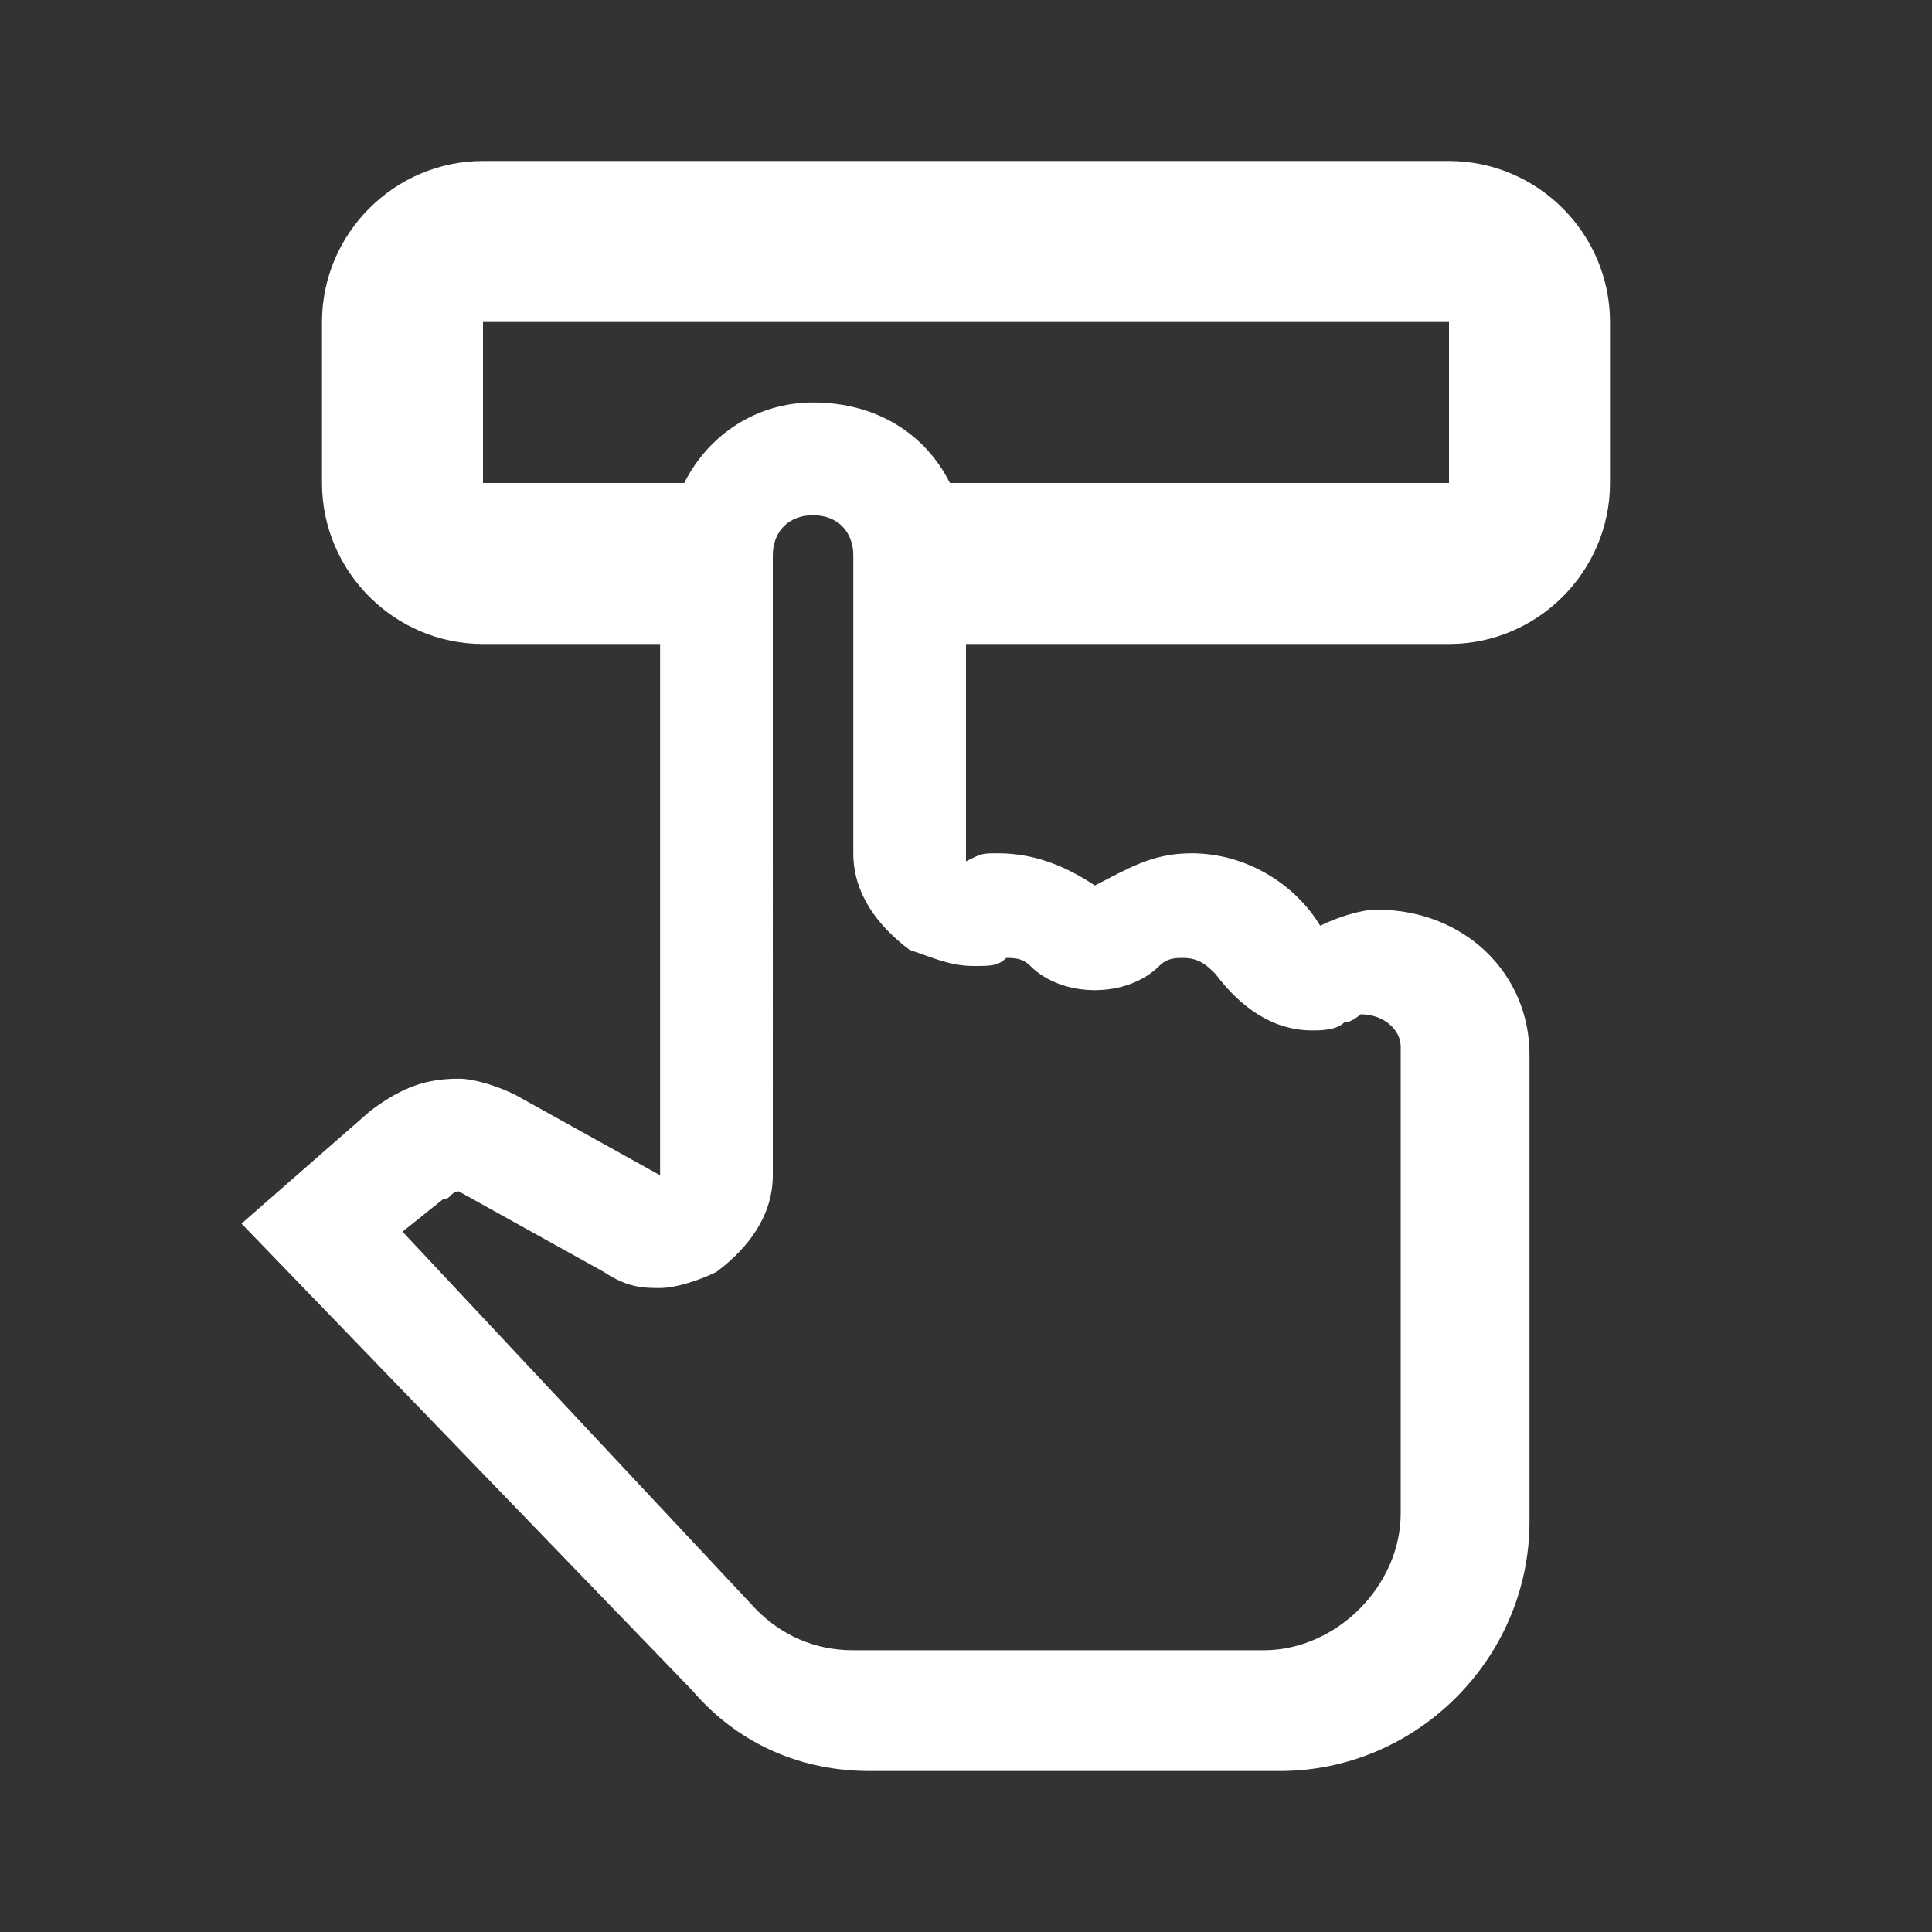
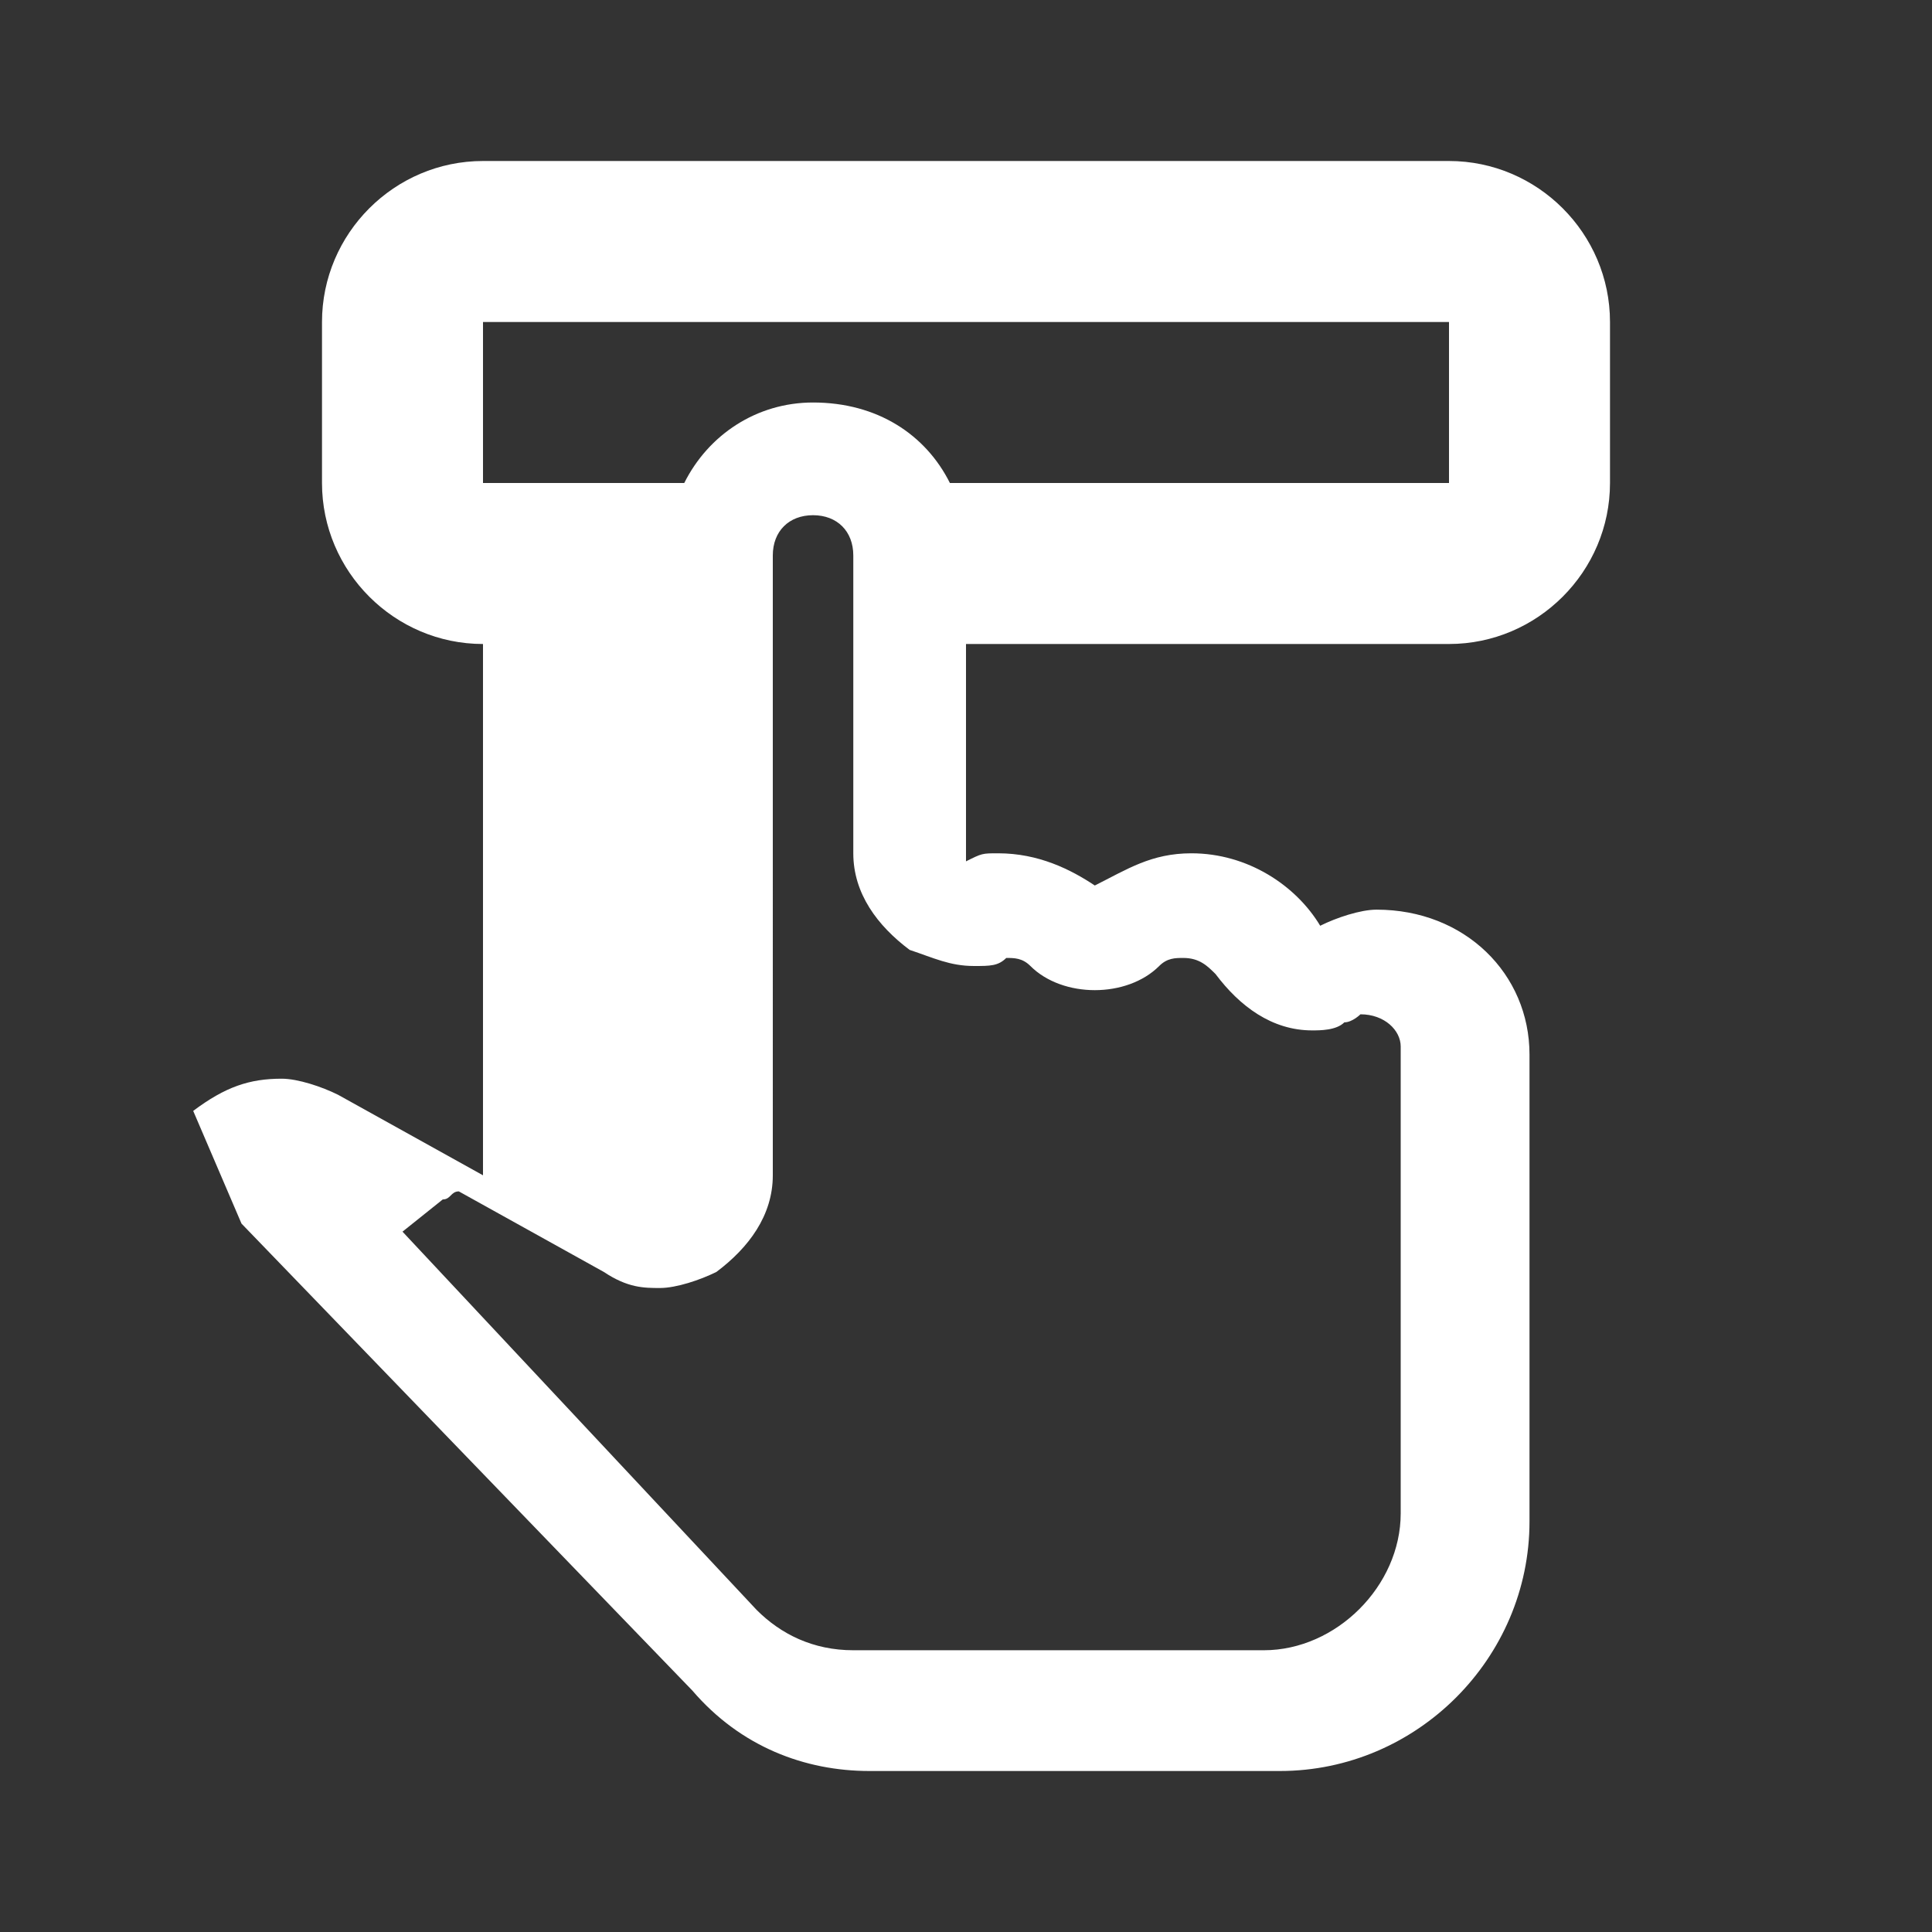
<svg xmlns="http://www.w3.org/2000/svg" version="1.1" id="Ebene_1" x="0px" y="0px" width="24px" height="24px" viewBox="0 0 24 24" style="enable-background:new 0 0 24 24;" xml:space="preserve">
  <rect x="0" y="0" width="24" height="24" fill="#333333" stroke="none" />
  <style type="text/css">
	.st0{fill:#FFFFFF;}
</style>
-   <path class="st0" d="M18,2H6C4.9,2,4,2.9,4,4v2c0,1.1,0.9,2,2,2h2.2v6.6l-1.8-1c-0.2-0.1-0.5-0.2-0.7-0.2c-0.4,0-0.7,0.1-1.1,0.4  L3,15.2l5.6,5.8C9.2,21.7,10,22,10.8,22h5.1c1.7,0,3.1-1.4,3.1-3.1v-5v-0.8c0-1-0.8-1.8-1.9-1.8c-0.2,0-0.5,0.1-0.7,0.2  c-0.3-0.5-0.9-0.9-1.6-0.9c-0.5,0-0.8,0.2-1.2,0.4c-0.3-0.2-0.7-0.4-1.2-0.4c-0.2,0-0.2,0-0.4,0.1V8H18c1.1,0,2-0.9,2-2V4  C20,2.9,19.1,2,18,2z M12.1,12c0.2,0,0.3,0,0.4-0.1c0.1,0,0.2,0,0.3,0.1c0.2,0.2,0.5,0.3,0.8,0.3c0.3,0,0.6-0.1,0.8-0.3  c0.1-0.1,0.2-0.1,0.3-0.1c0.2,0,0.3,0.1,0.4,0.2c0.3,0.4,0.7,0.7,1.2,0.7c0.1,0,0.3,0,0.4-0.1c0.1,0,0.2-0.1,0.2-0.1  c0.3,0,0.5,0.2,0.5,0.4v0.8v5c0,0.9-0.8,1.7-1.7,1.7h-5.1c-0.5,0-0.9-0.2-1.2-0.5L5,15.3l0.5-0.4c0.1,0,0.1-0.1,0.2-0.1c0,0,0,0,0,0  l1.8,1C7.8,16,8,16,8.2,16c0.2,0,0.5-0.1,0.7-0.2c0.4-0.3,0.7-0.7,0.7-1.2V6.9c0-0.3,0.2-0.5,0.5-0.5s0.5,0.2,0.5,0.5v3.7  c0,0.5,0.3,0.9,0.7,1.2C11.6,11.9,11.8,12,12.1,12z M18,6h-6.2c0,0,0,0,0,0c-0.3-0.6-0.9-1-1.7-1C9.4,5,8.8,5.4,8.5,6c0,0,0,0,0,0H6  V4h12V6z M12,6.5C12,6.4,12,6.4,12,6.5C12,6.4,12,6.4,12,6.5z M8.3,6.5C8.3,6.4,8.3,6.4,8.3,6.5C8.3,6.4,8.3,6.4,8.3,6.5z" />
+   <path class="st0" d="M18,2H6C4.9,2,4,2.9,4,4v2c0,1.1,0.9,2,2,2v6.6l-1.8-1c-0.2-0.1-0.5-0.2-0.7-0.2c-0.4,0-0.7,0.1-1.1,0.4  L3,15.2l5.6,5.8C9.2,21.7,10,22,10.8,22h5.1c1.7,0,3.1-1.4,3.1-3.1v-5v-0.8c0-1-0.8-1.8-1.9-1.8c-0.2,0-0.5,0.1-0.7,0.2  c-0.3-0.5-0.9-0.9-1.6-0.9c-0.5,0-0.8,0.2-1.2,0.4c-0.3-0.2-0.7-0.4-1.2-0.4c-0.2,0-0.2,0-0.4,0.1V8H18c1.1,0,2-0.9,2-2V4  C20,2.9,19.1,2,18,2z M12.1,12c0.2,0,0.3,0,0.4-0.1c0.1,0,0.2,0,0.3,0.1c0.2,0.2,0.5,0.3,0.8,0.3c0.3,0,0.6-0.1,0.8-0.3  c0.1-0.1,0.2-0.1,0.3-0.1c0.2,0,0.3,0.1,0.4,0.2c0.3,0.4,0.7,0.7,1.2,0.7c0.1,0,0.3,0,0.4-0.1c0.1,0,0.2-0.1,0.2-0.1  c0.3,0,0.5,0.2,0.5,0.4v0.8v5c0,0.9-0.8,1.7-1.7,1.7h-5.1c-0.5,0-0.9-0.2-1.2-0.5L5,15.3l0.5-0.4c0.1,0,0.1-0.1,0.2-0.1c0,0,0,0,0,0  l1.8,1C7.8,16,8,16,8.2,16c0.2,0,0.5-0.1,0.7-0.2c0.4-0.3,0.7-0.7,0.7-1.2V6.9c0-0.3,0.2-0.5,0.5-0.5s0.5,0.2,0.5,0.5v3.7  c0,0.5,0.3,0.9,0.7,1.2C11.6,11.9,11.8,12,12.1,12z M18,6h-6.2c0,0,0,0,0,0c-0.3-0.6-0.9-1-1.7-1C9.4,5,8.8,5.4,8.5,6c0,0,0,0,0,0H6  V4h12V6z M12,6.5C12,6.4,12,6.4,12,6.5C12,6.4,12,6.4,12,6.5z M8.3,6.5C8.3,6.4,8.3,6.4,8.3,6.5C8.3,6.4,8.3,6.4,8.3,6.5z" />
</svg>